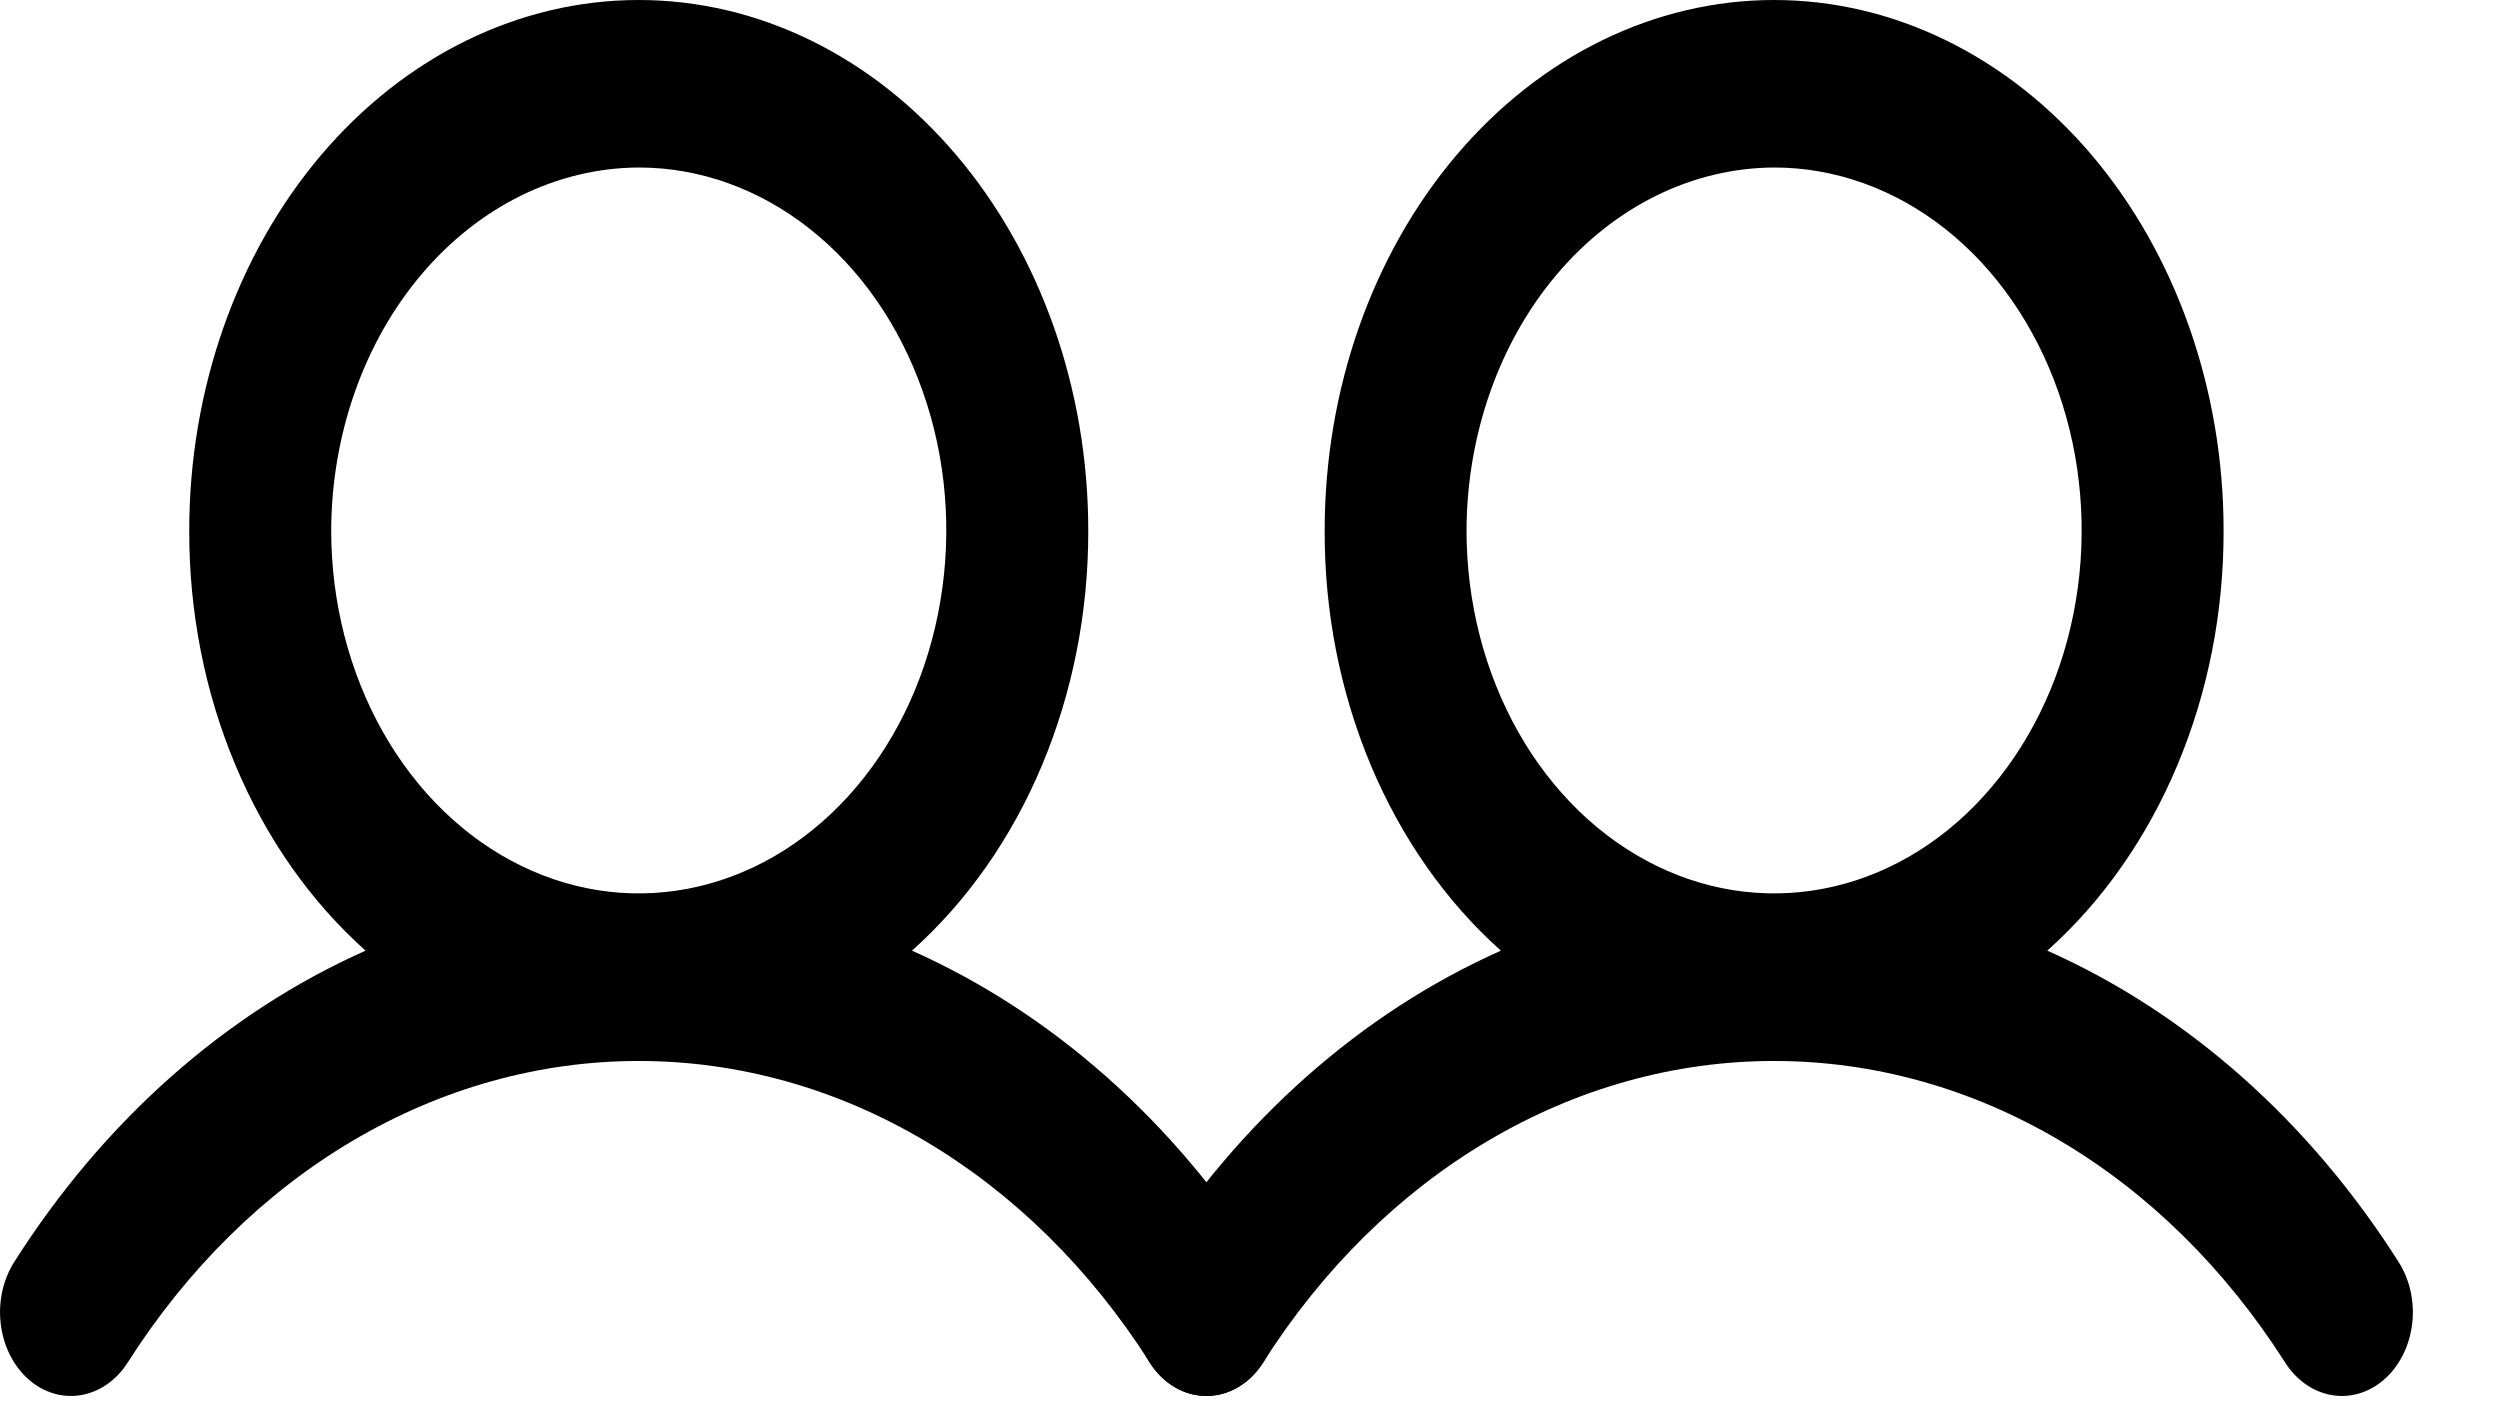
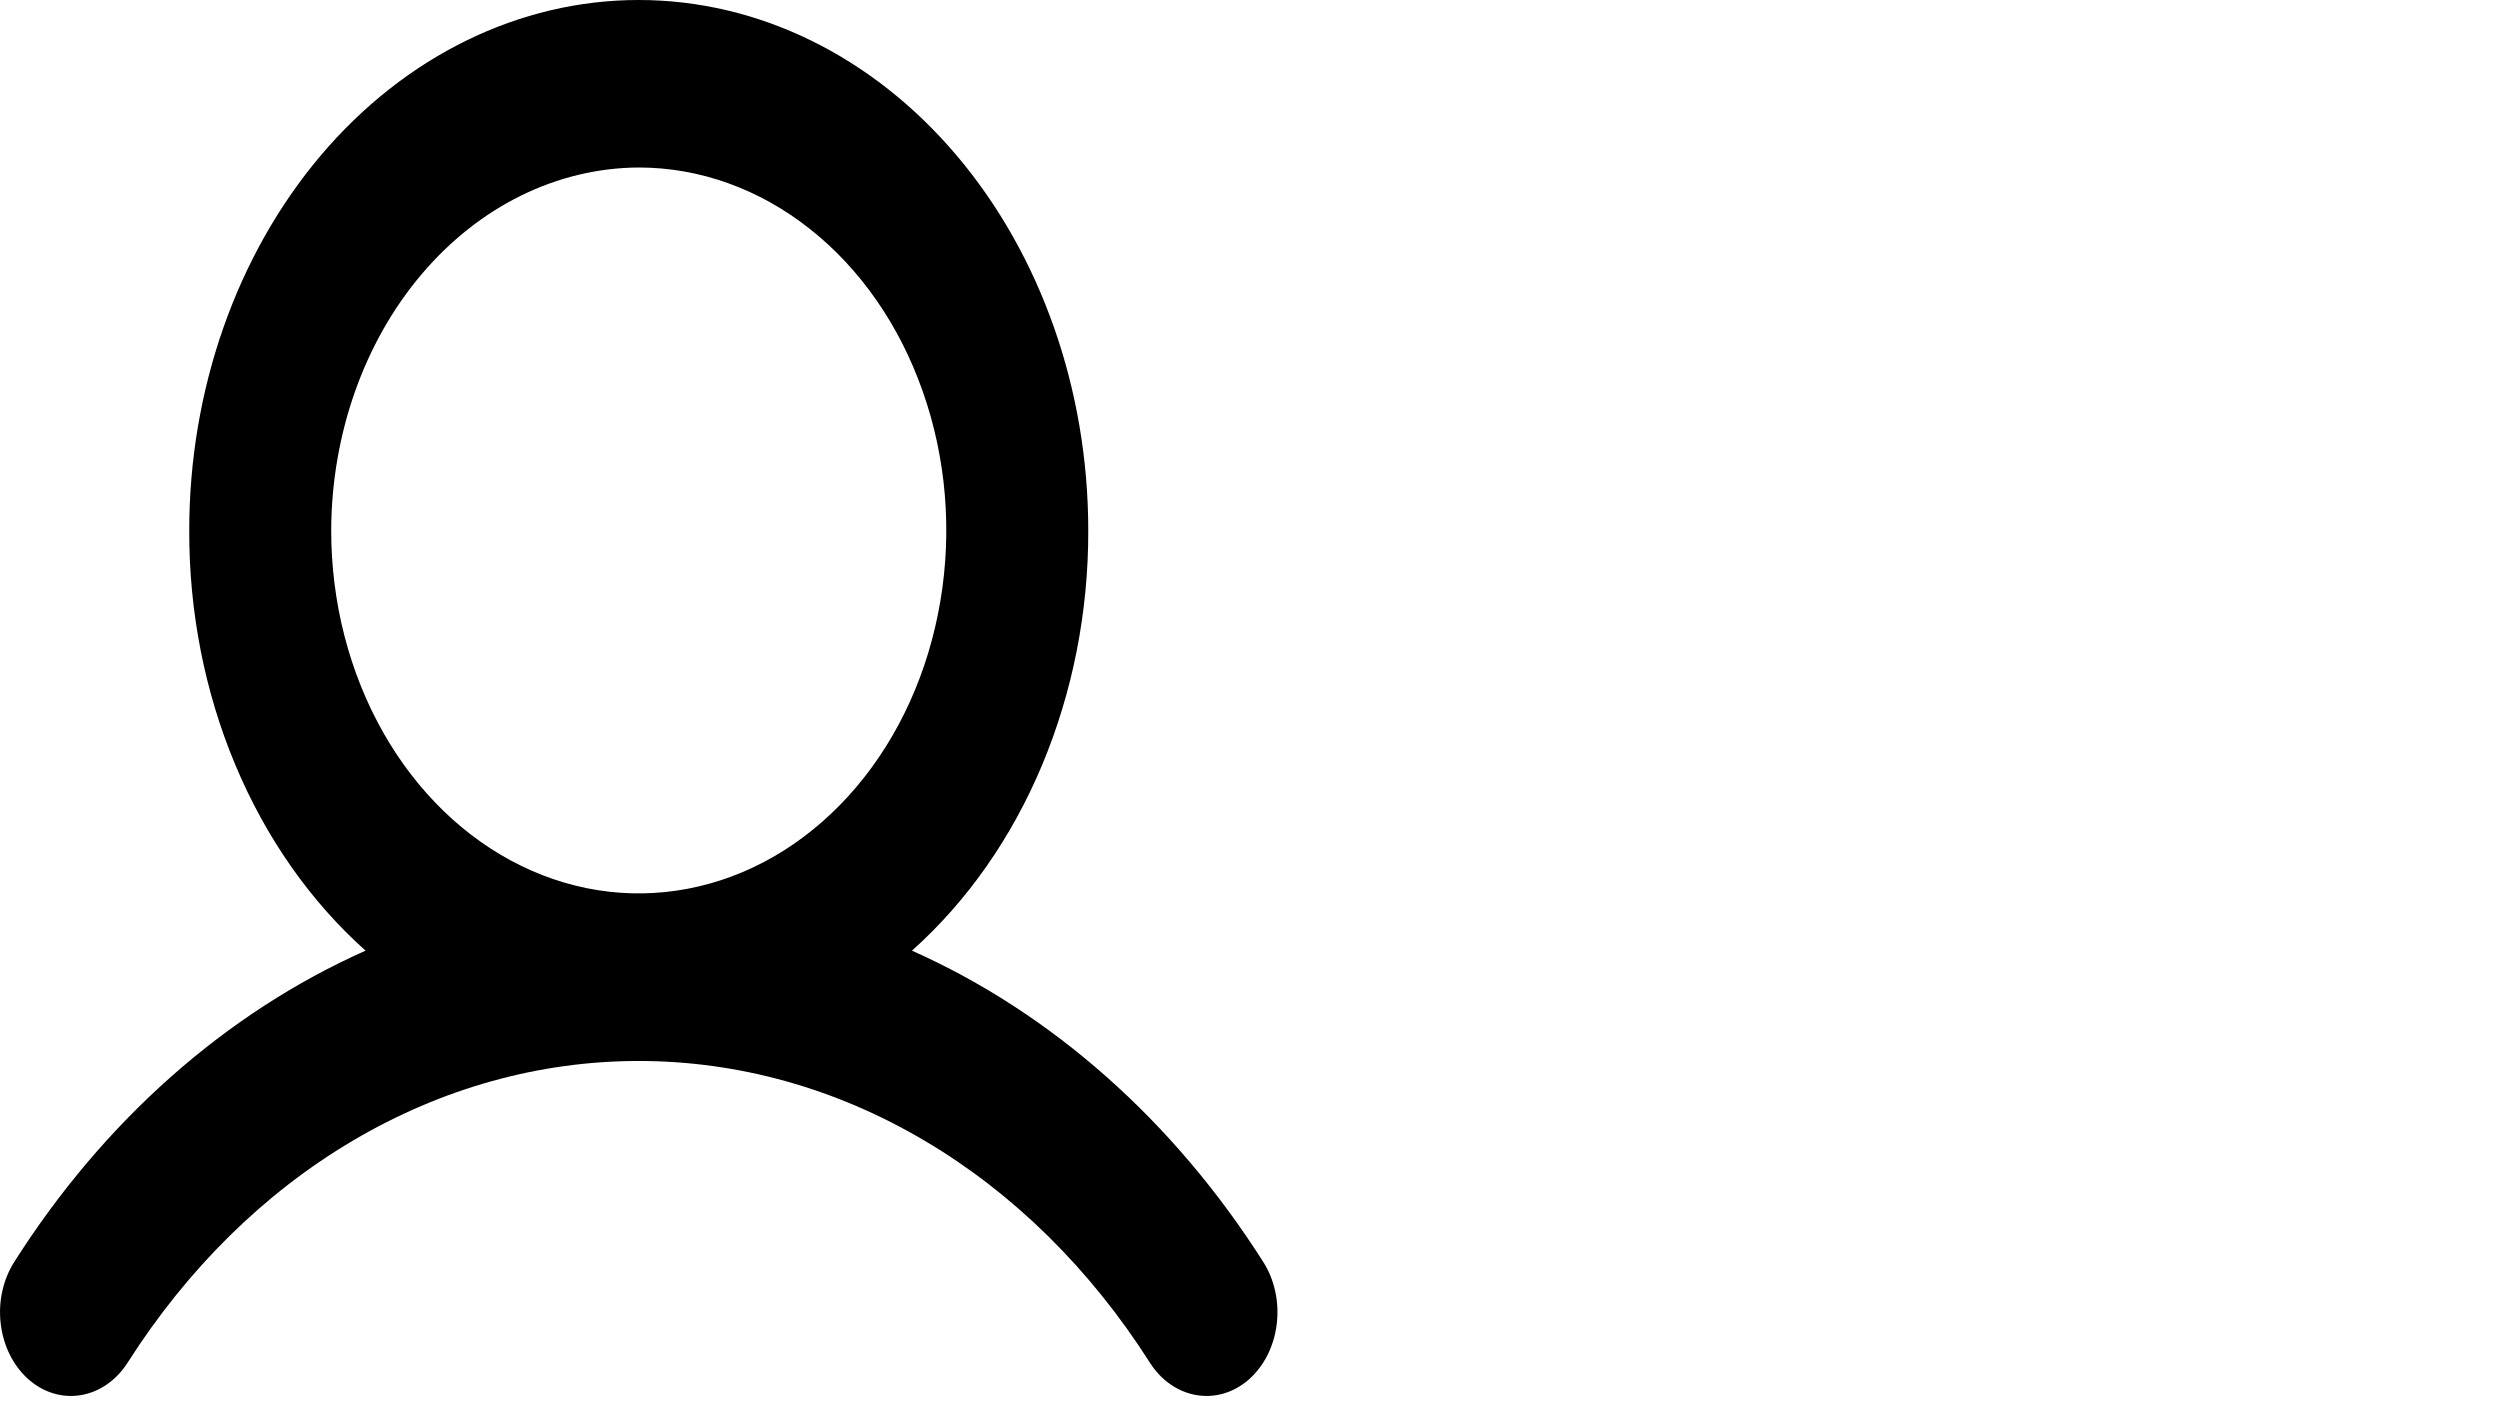
<svg xmlns="http://www.w3.org/2000/svg" width="23" height="13" viewBox="0 0 23 13" fill="none">
  <path d="M8.39 8.746C8.896 8.294 9.306 7.71 9.587 7.039C9.868 6.368 10.014 5.629 10.012 4.88C10.012 3.586 9.576 2.345 8.8 1.429C8.025 0.514 6.973 0 5.876 0C4.78 0 3.728 0.514 2.952 1.429C2.177 2.345 1.741 3.586 1.741 4.88C1.739 5.629 1.884 6.368 2.166 7.039C2.447 7.71 2.857 8.294 3.363 8.746C2.076 9.319 0.955 10.312 0.131 11.61C0.027 11.774 -0.018 11.979 0.007 12.181C0.031 12.384 0.123 12.566 0.261 12.689C0.4 12.812 0.574 12.864 0.745 12.835C0.917 12.806 1.071 12.698 1.175 12.535C1.723 11.674 2.432 10.974 3.248 10.493C4.064 10.011 4.964 9.761 5.876 9.761C6.789 9.761 7.688 10.011 8.504 10.493C9.32 10.974 10.03 11.674 10.578 12.535C10.681 12.698 10.836 12.806 11.008 12.835C11.179 12.864 11.353 12.812 11.492 12.689C11.56 12.628 11.618 12.552 11.662 12.465C11.705 12.378 11.734 12.282 11.746 12.181C11.758 12.081 11.754 11.979 11.732 11.881C11.711 11.783 11.674 11.691 11.622 11.61C10.798 10.312 9.676 9.319 8.39 8.746ZM5.876 1.541C6.436 1.541 6.983 1.737 7.448 2.104C7.914 2.471 8.276 2.992 8.49 3.603C8.705 4.213 8.761 4.884 8.651 5.532C8.542 6.18 8.273 6.775 7.877 7.242C7.481 7.709 6.977 8.027 6.428 8.155C5.88 8.284 5.311 8.218 4.794 7.965C4.277 7.713 3.835 7.285 3.524 6.736C3.213 6.186 3.047 5.541 3.047 4.88C3.05 3.996 3.349 3.148 3.879 2.523C4.409 1.897 5.127 1.545 5.876 1.541Z" fill="black" />
-   <path d="M18.835 8.746C19.341 8.294 19.751 7.71 20.032 7.039C20.314 6.368 20.459 5.629 20.457 4.88C20.457 3.586 20.021 2.345 19.246 1.429C18.47 0.514 17.418 0 16.322 0C15.225 0 14.173 0.514 13.398 1.429C12.622 2.345 12.187 3.586 12.187 4.88C12.184 5.629 12.33 6.368 12.611 7.039C12.893 7.71 13.302 8.294 13.808 8.746C12.522 9.319 11.4 10.312 10.576 11.61C10.472 11.774 10.427 11.979 10.452 12.181C10.476 12.384 10.568 12.566 10.707 12.689C10.845 12.812 11.019 12.864 11.191 12.835C11.362 12.806 11.517 12.698 11.621 12.535C12.168 11.674 12.878 10.974 13.694 10.493C14.51 10.011 15.409 9.761 16.322 9.761C17.234 9.761 18.134 10.011 18.95 10.493C19.766 10.974 20.475 11.674 21.023 12.535C21.127 12.698 21.281 12.806 21.453 12.835C21.624 12.864 21.798 12.812 21.937 12.689C22.006 12.628 22.063 12.552 22.107 12.465C22.151 12.378 22.179 12.282 22.192 12.181C22.204 12.081 22.199 11.979 22.178 11.881C22.156 11.783 22.119 11.691 22.067 11.61C21.243 10.312 20.122 9.319 18.835 8.746ZM16.322 1.541C16.881 1.541 17.428 1.737 17.894 2.104C18.359 2.471 18.721 2.992 18.936 3.603C19.15 4.213 19.206 4.884 19.097 5.532C18.988 6.18 18.718 6.775 18.322 7.242C17.927 7.709 17.422 8.027 16.874 8.155C16.325 8.284 15.756 8.218 15.239 7.965C14.722 7.713 14.28 7.285 13.969 6.736C13.658 6.186 13.492 5.541 13.492 4.88C13.495 3.996 13.794 3.148 14.324 2.523C14.854 1.897 15.572 1.545 16.322 1.541Z" fill="black" />
</svg>